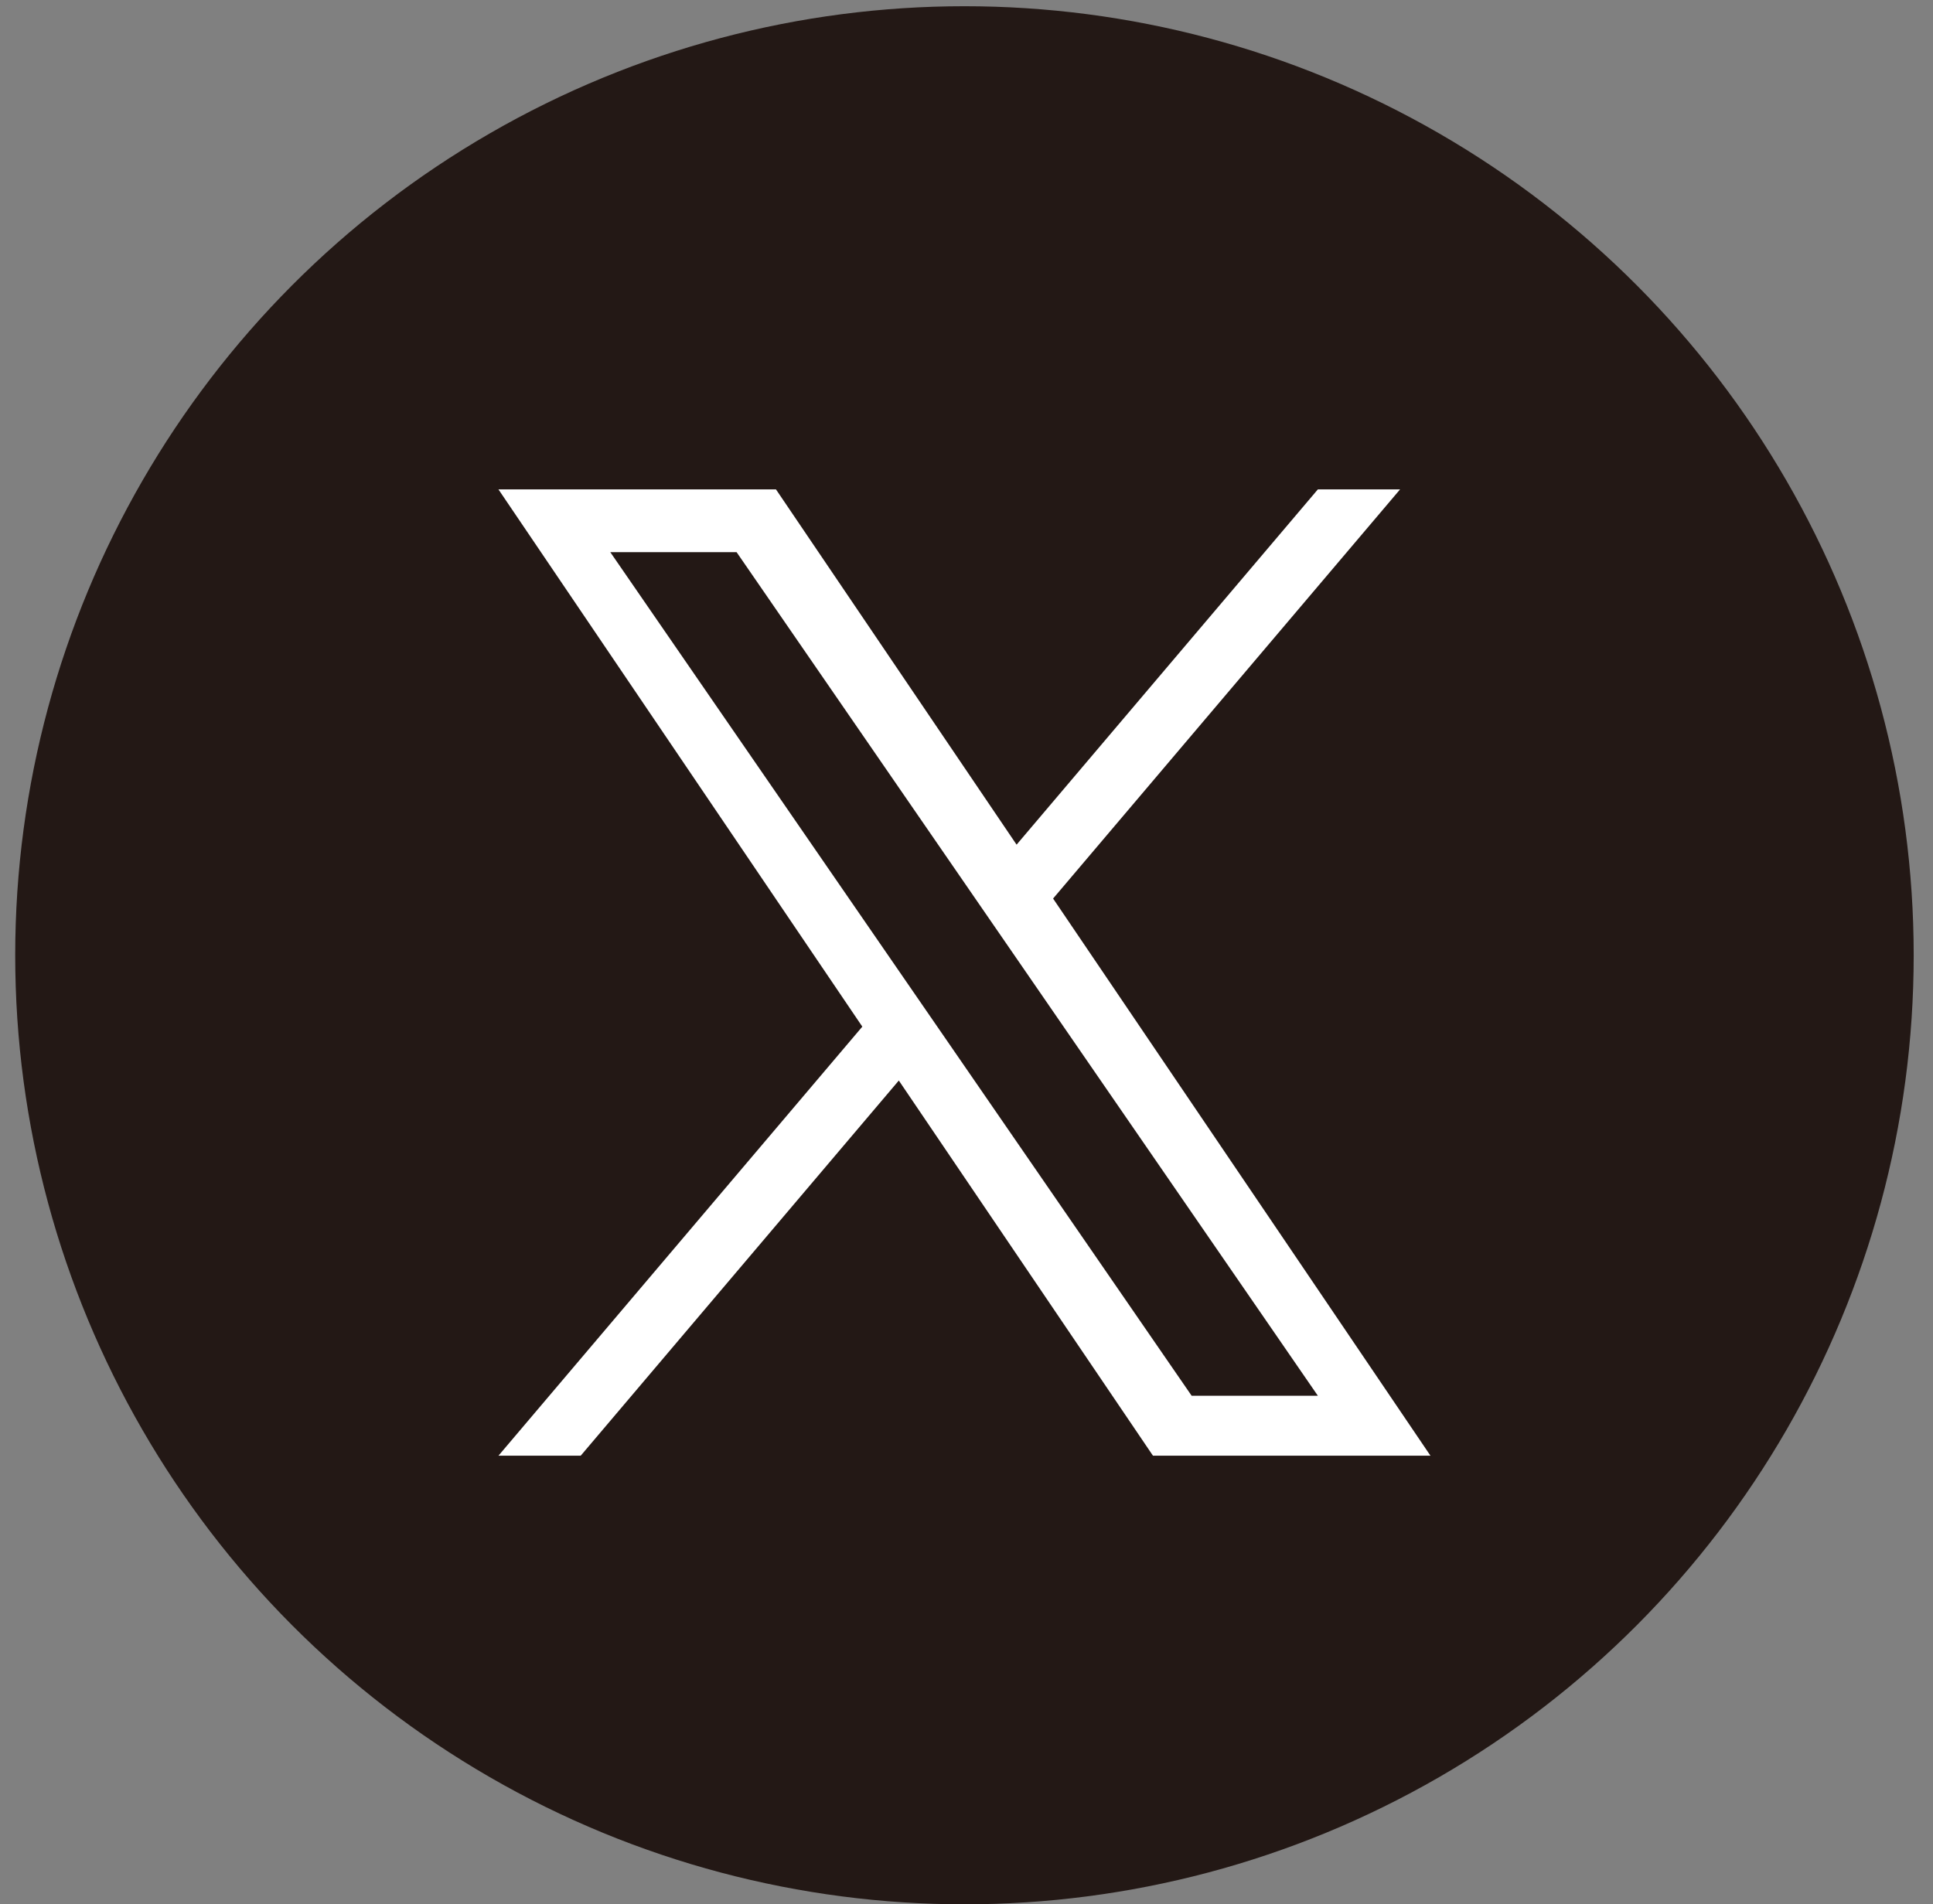
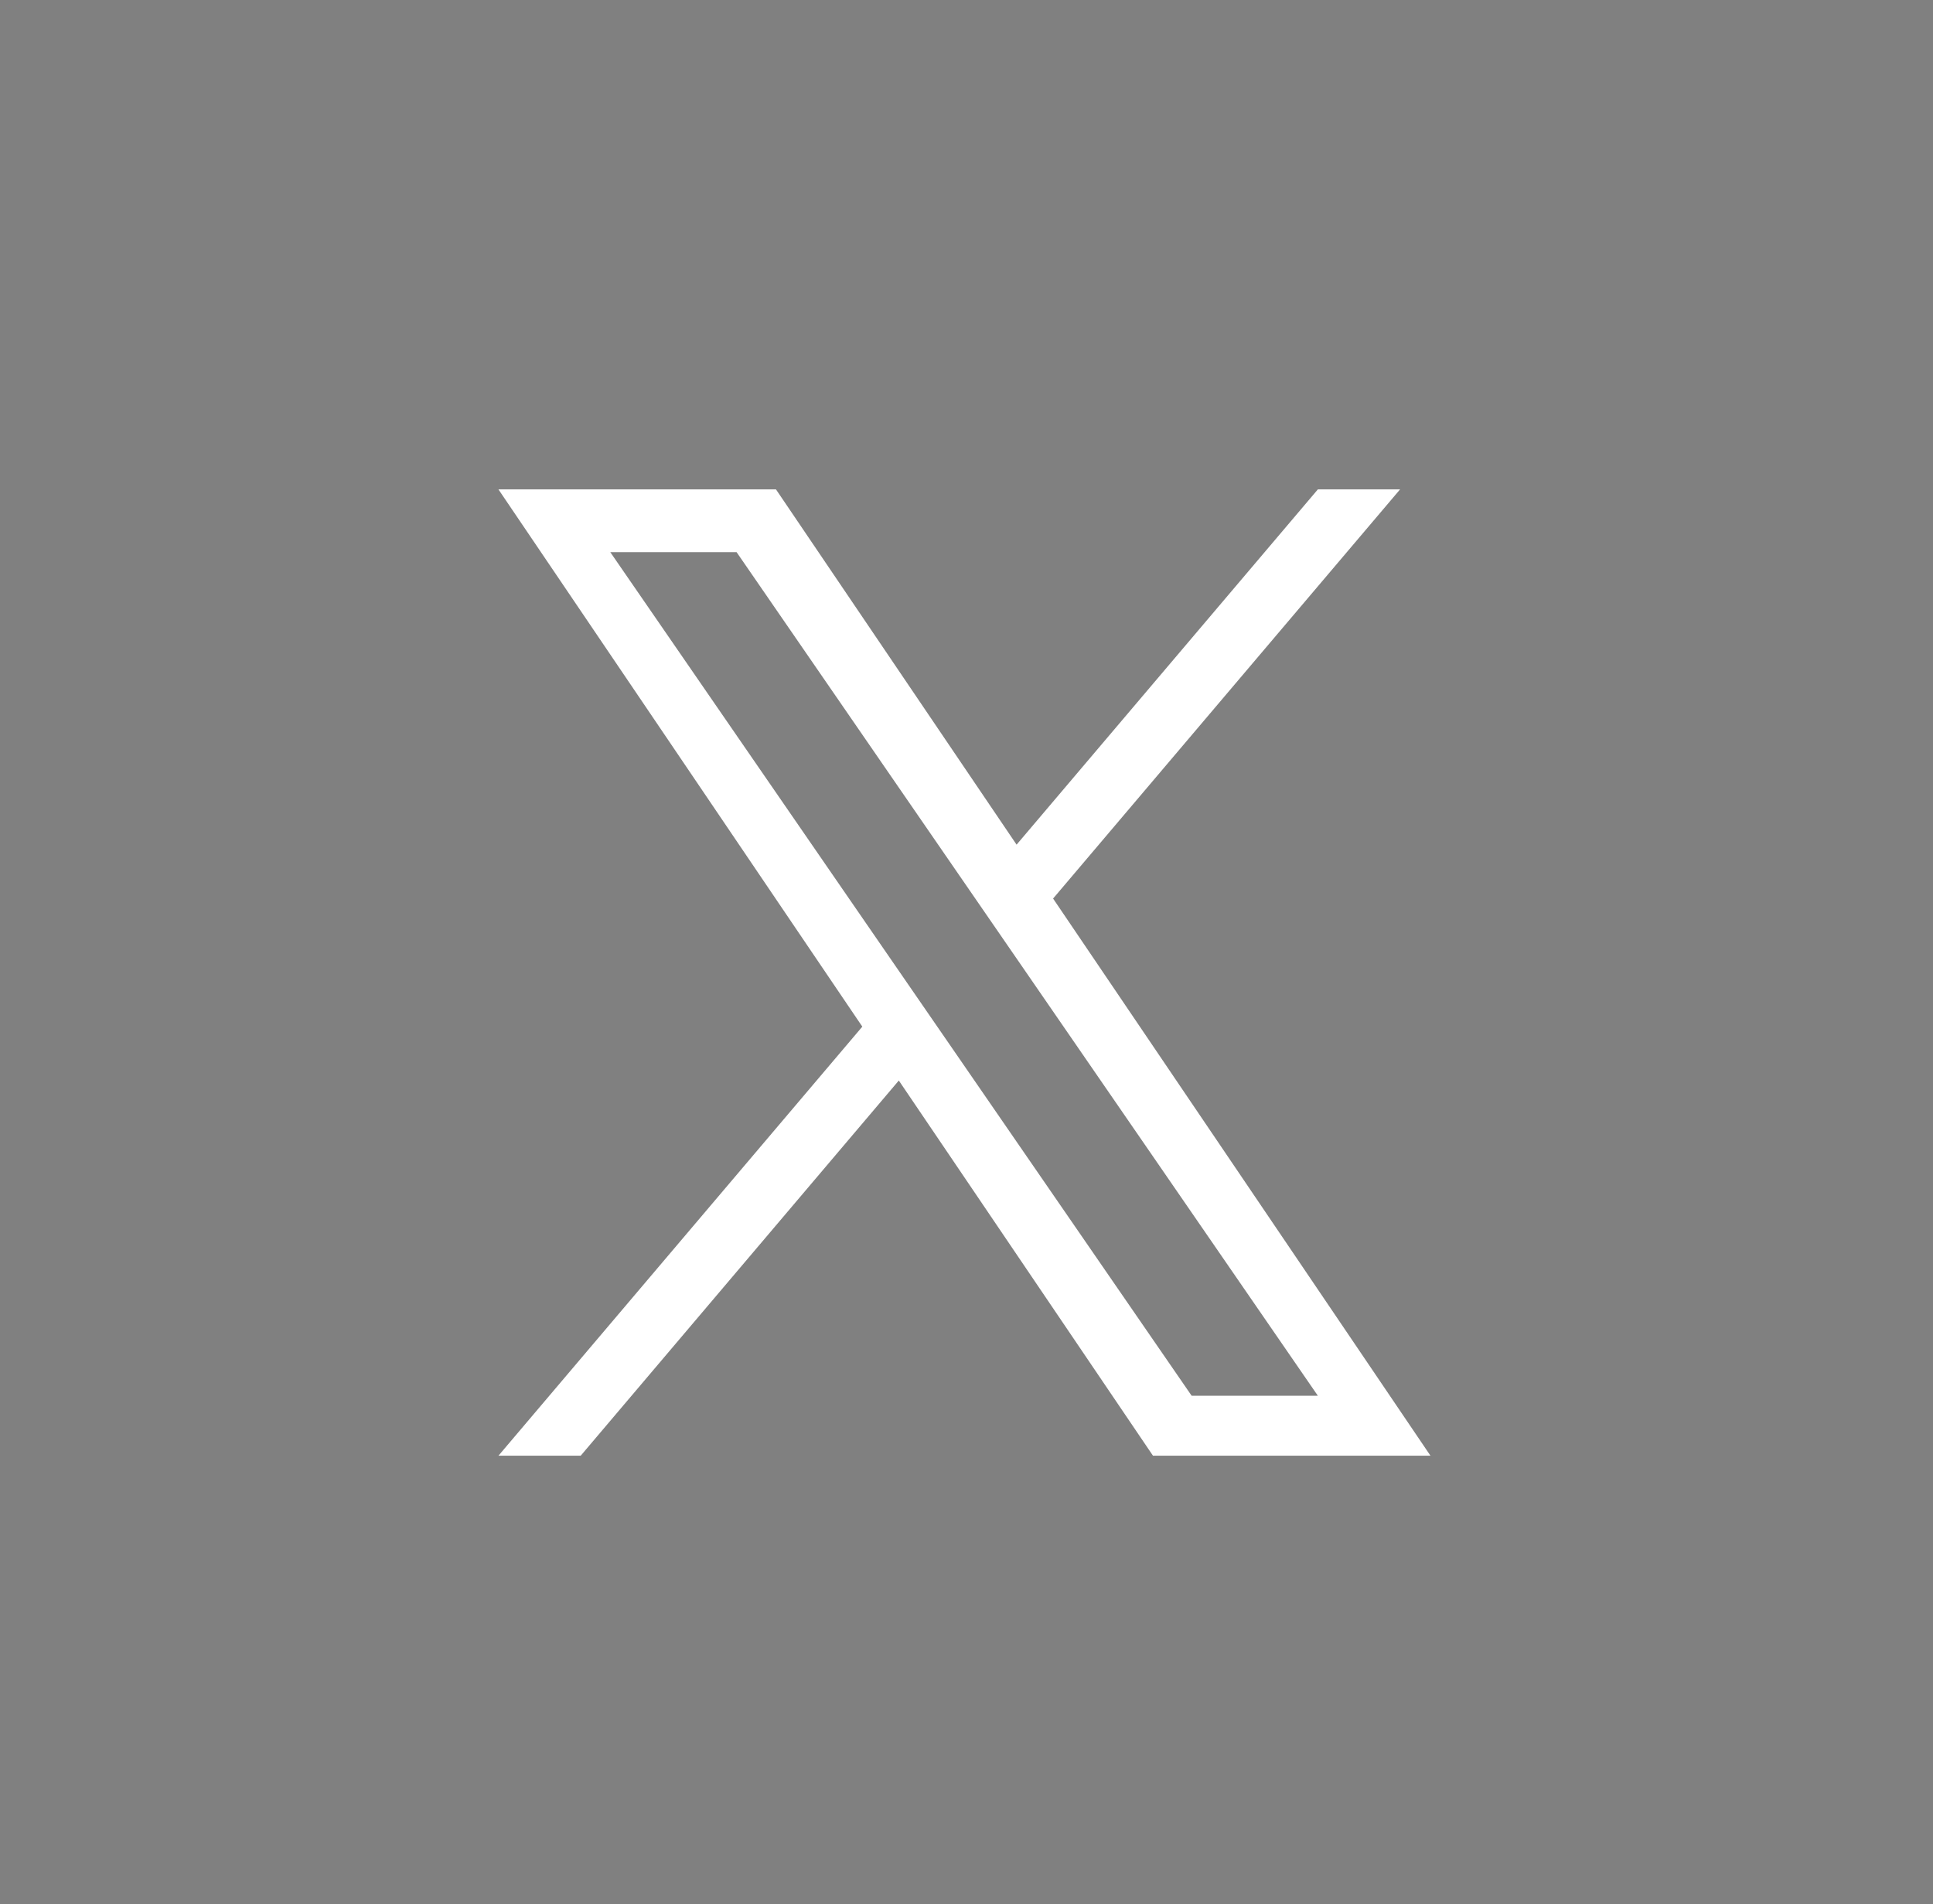
<svg xmlns="http://www.w3.org/2000/svg" width="68" height="67" fill="none">
  <rect width="100%" height="100%" fill="#808080" stroke="none" />
-   <circle cx="33.928" cy="33.612" r="33.393" fill="#231815" />
  <path fill="#fff" d="M37.047 31.615 49.252 17.22H46.36l-10.598 12.5-8.464-12.5h-9.763l12.8 18.903-12.8 15.097h2.893l11.191-13.201 8.94 13.2h9.762L37.046 31.616h.001Zm-3.961 4.673-1.297-1.882-10.32-14.978h4.443l8.328 12.088 1.297 1.882L46.36 49.11H41.92l-8.833-12.821Z" />
</svg>